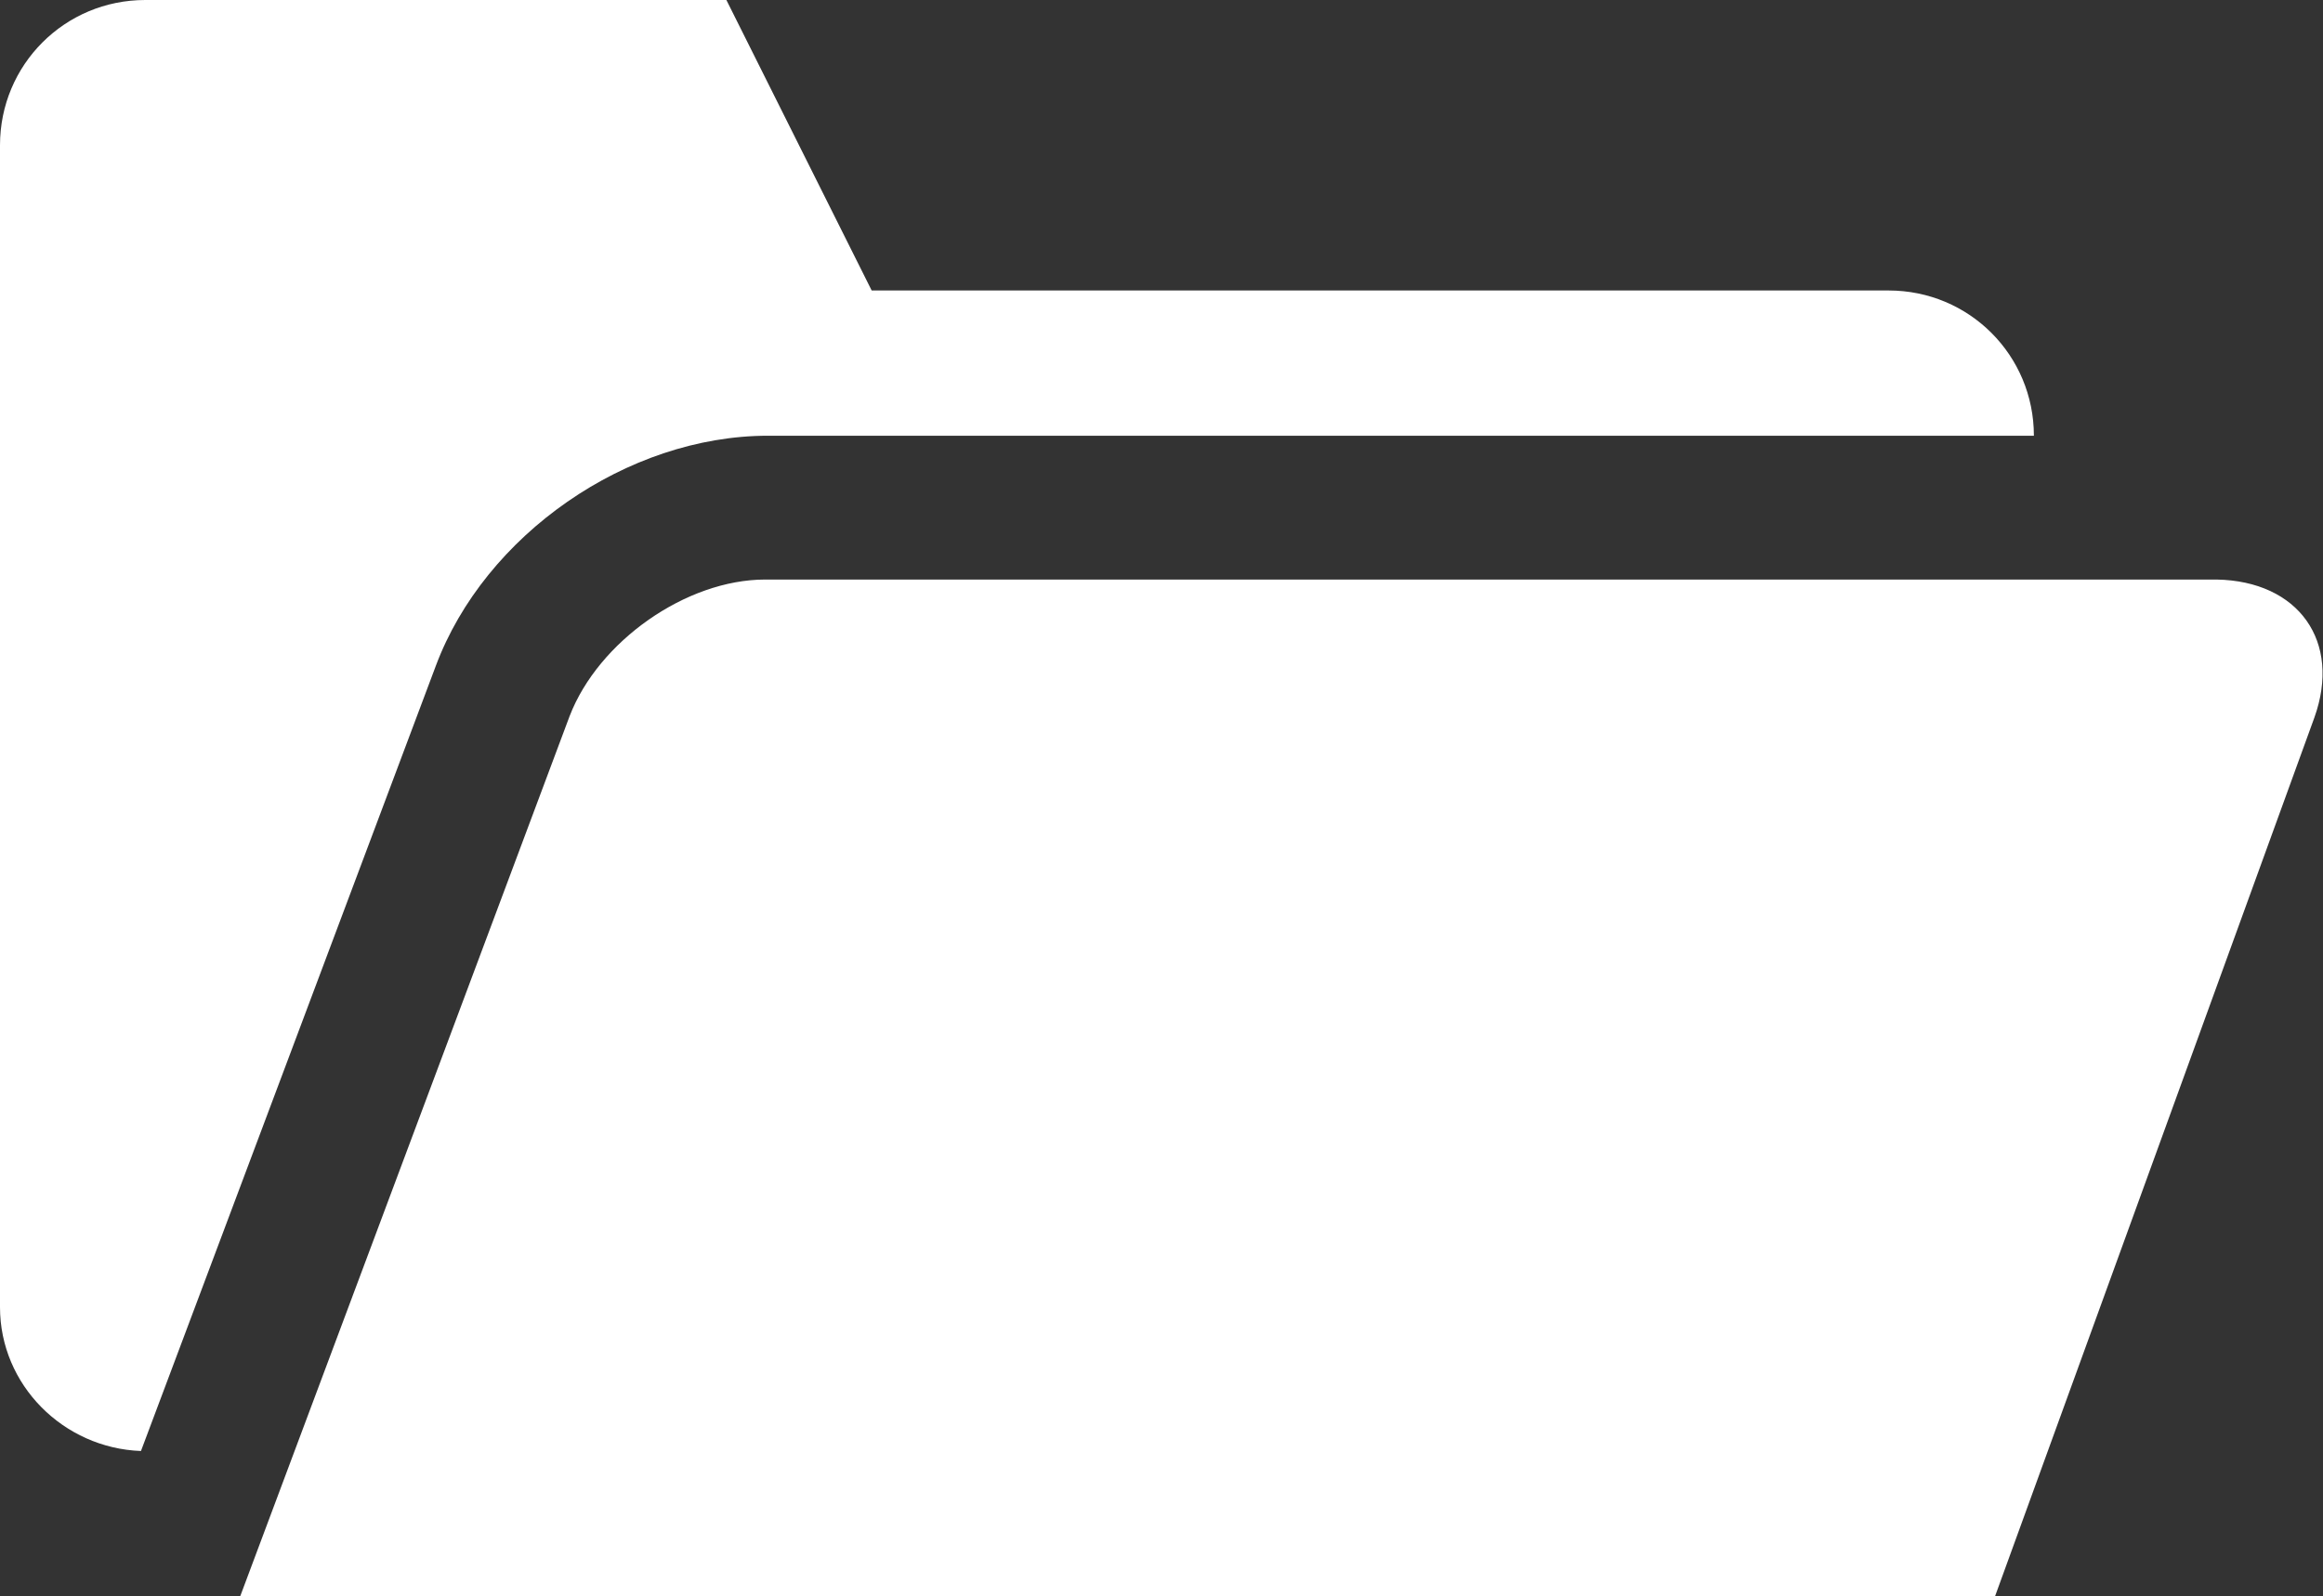
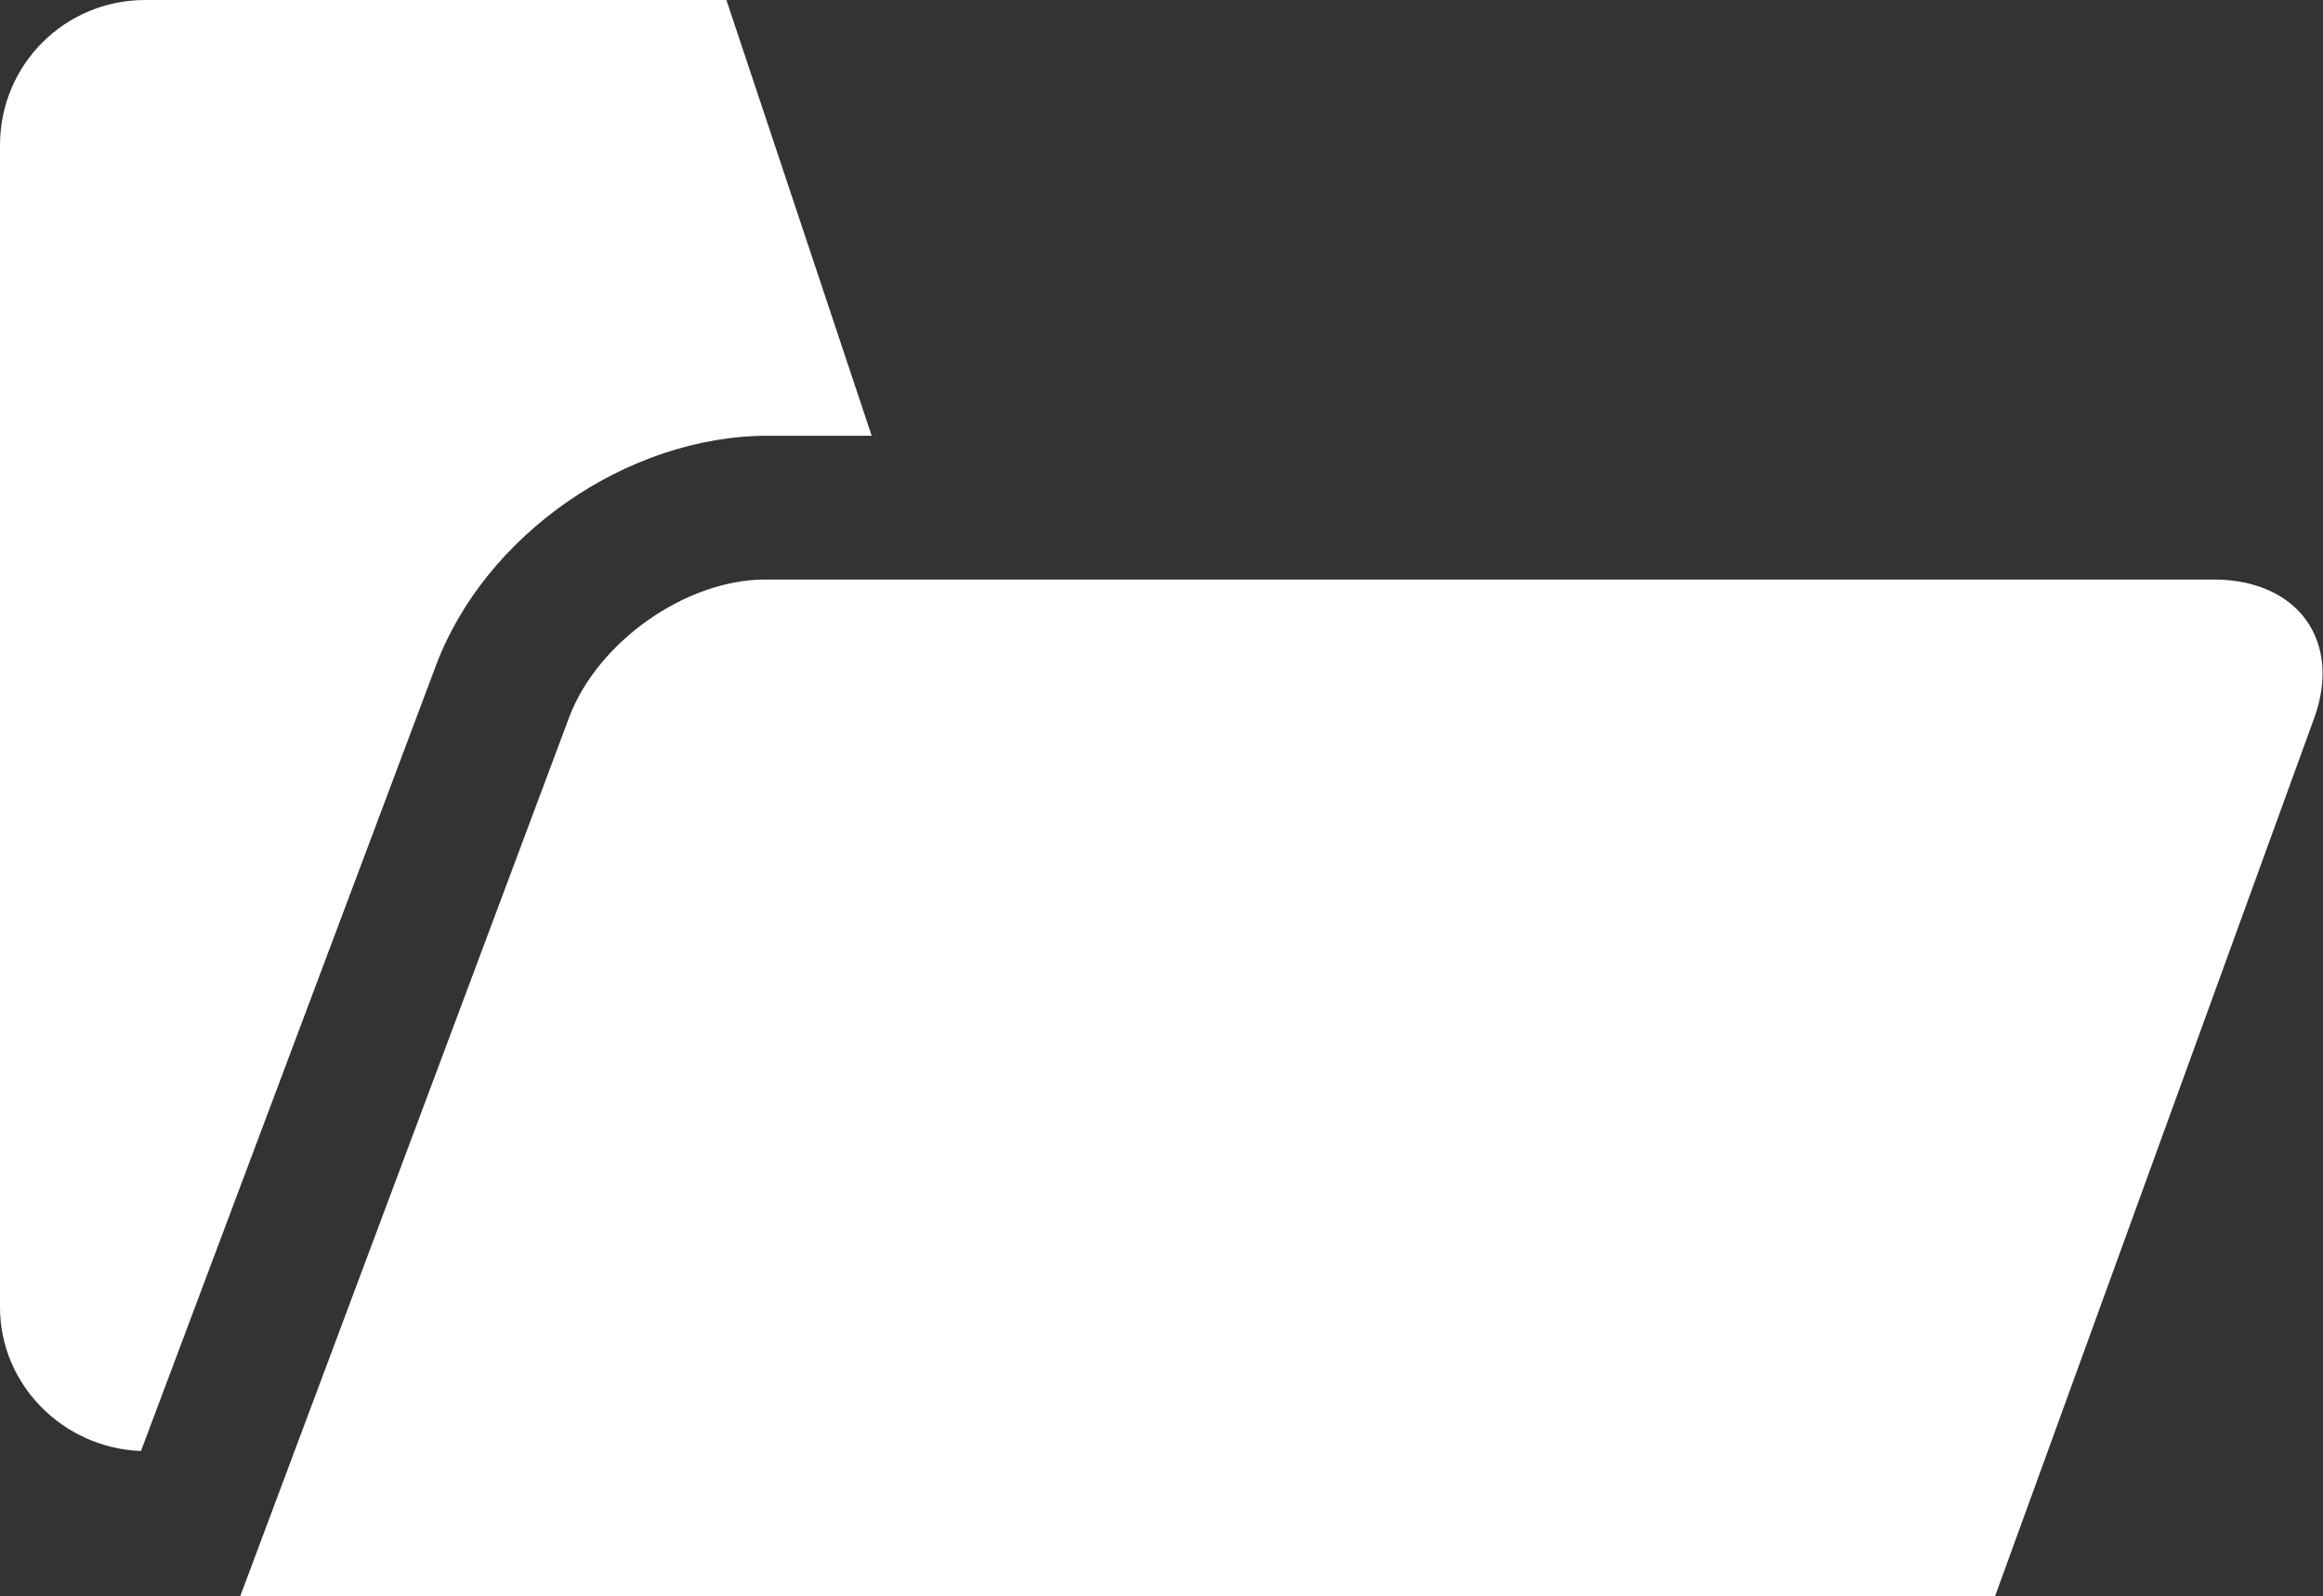
<svg xmlns="http://www.w3.org/2000/svg" version="1.1" x="0px" y="0px" width="161.5px" height="111px" viewBox="0 0 161.5 111" enable-background="new 0 0 161.5 111" xml:space="preserve">
  <rect x="0" y="0" width="161.5" height="111" fill="#333333" stroke="none" />
  <defs>
</defs>
  <g>
-     <path fill="#FFFFFF" d="M160.9,49.9L138.7,111h-122l22.9-61.2c2-5.2,8.1-9.5,13.6-9.5h100.9C159.8,40.4,162.8,44.6,160.9,49.9z    M9.8,100.9l20.5-54.6c3.4-9.1,13.3-16,23.1-16h88c0-5.6-4.5-10.1-10.1-10.1H60.6L50.5,0H10.1C4.5,0,0,4.5,0,10.1v80.8   C0,96.3,4.4,100.7,9.8,100.9z" />
+     <path fill="#FFFFFF" d="M160.9,49.9L138.7,111h-122l22.9-61.2c2-5.2,8.1-9.5,13.6-9.5h100.9C159.8,40.4,162.8,44.6,160.9,49.9z    M9.8,100.9l20.5-54.6c3.4-9.1,13.3-16,23.1-16h88H60.6L50.5,0H10.1C4.5,0,0,4.5,0,10.1v80.8   C0,96.3,4.4,100.7,9.8,100.9z" />
  </g>
</svg>